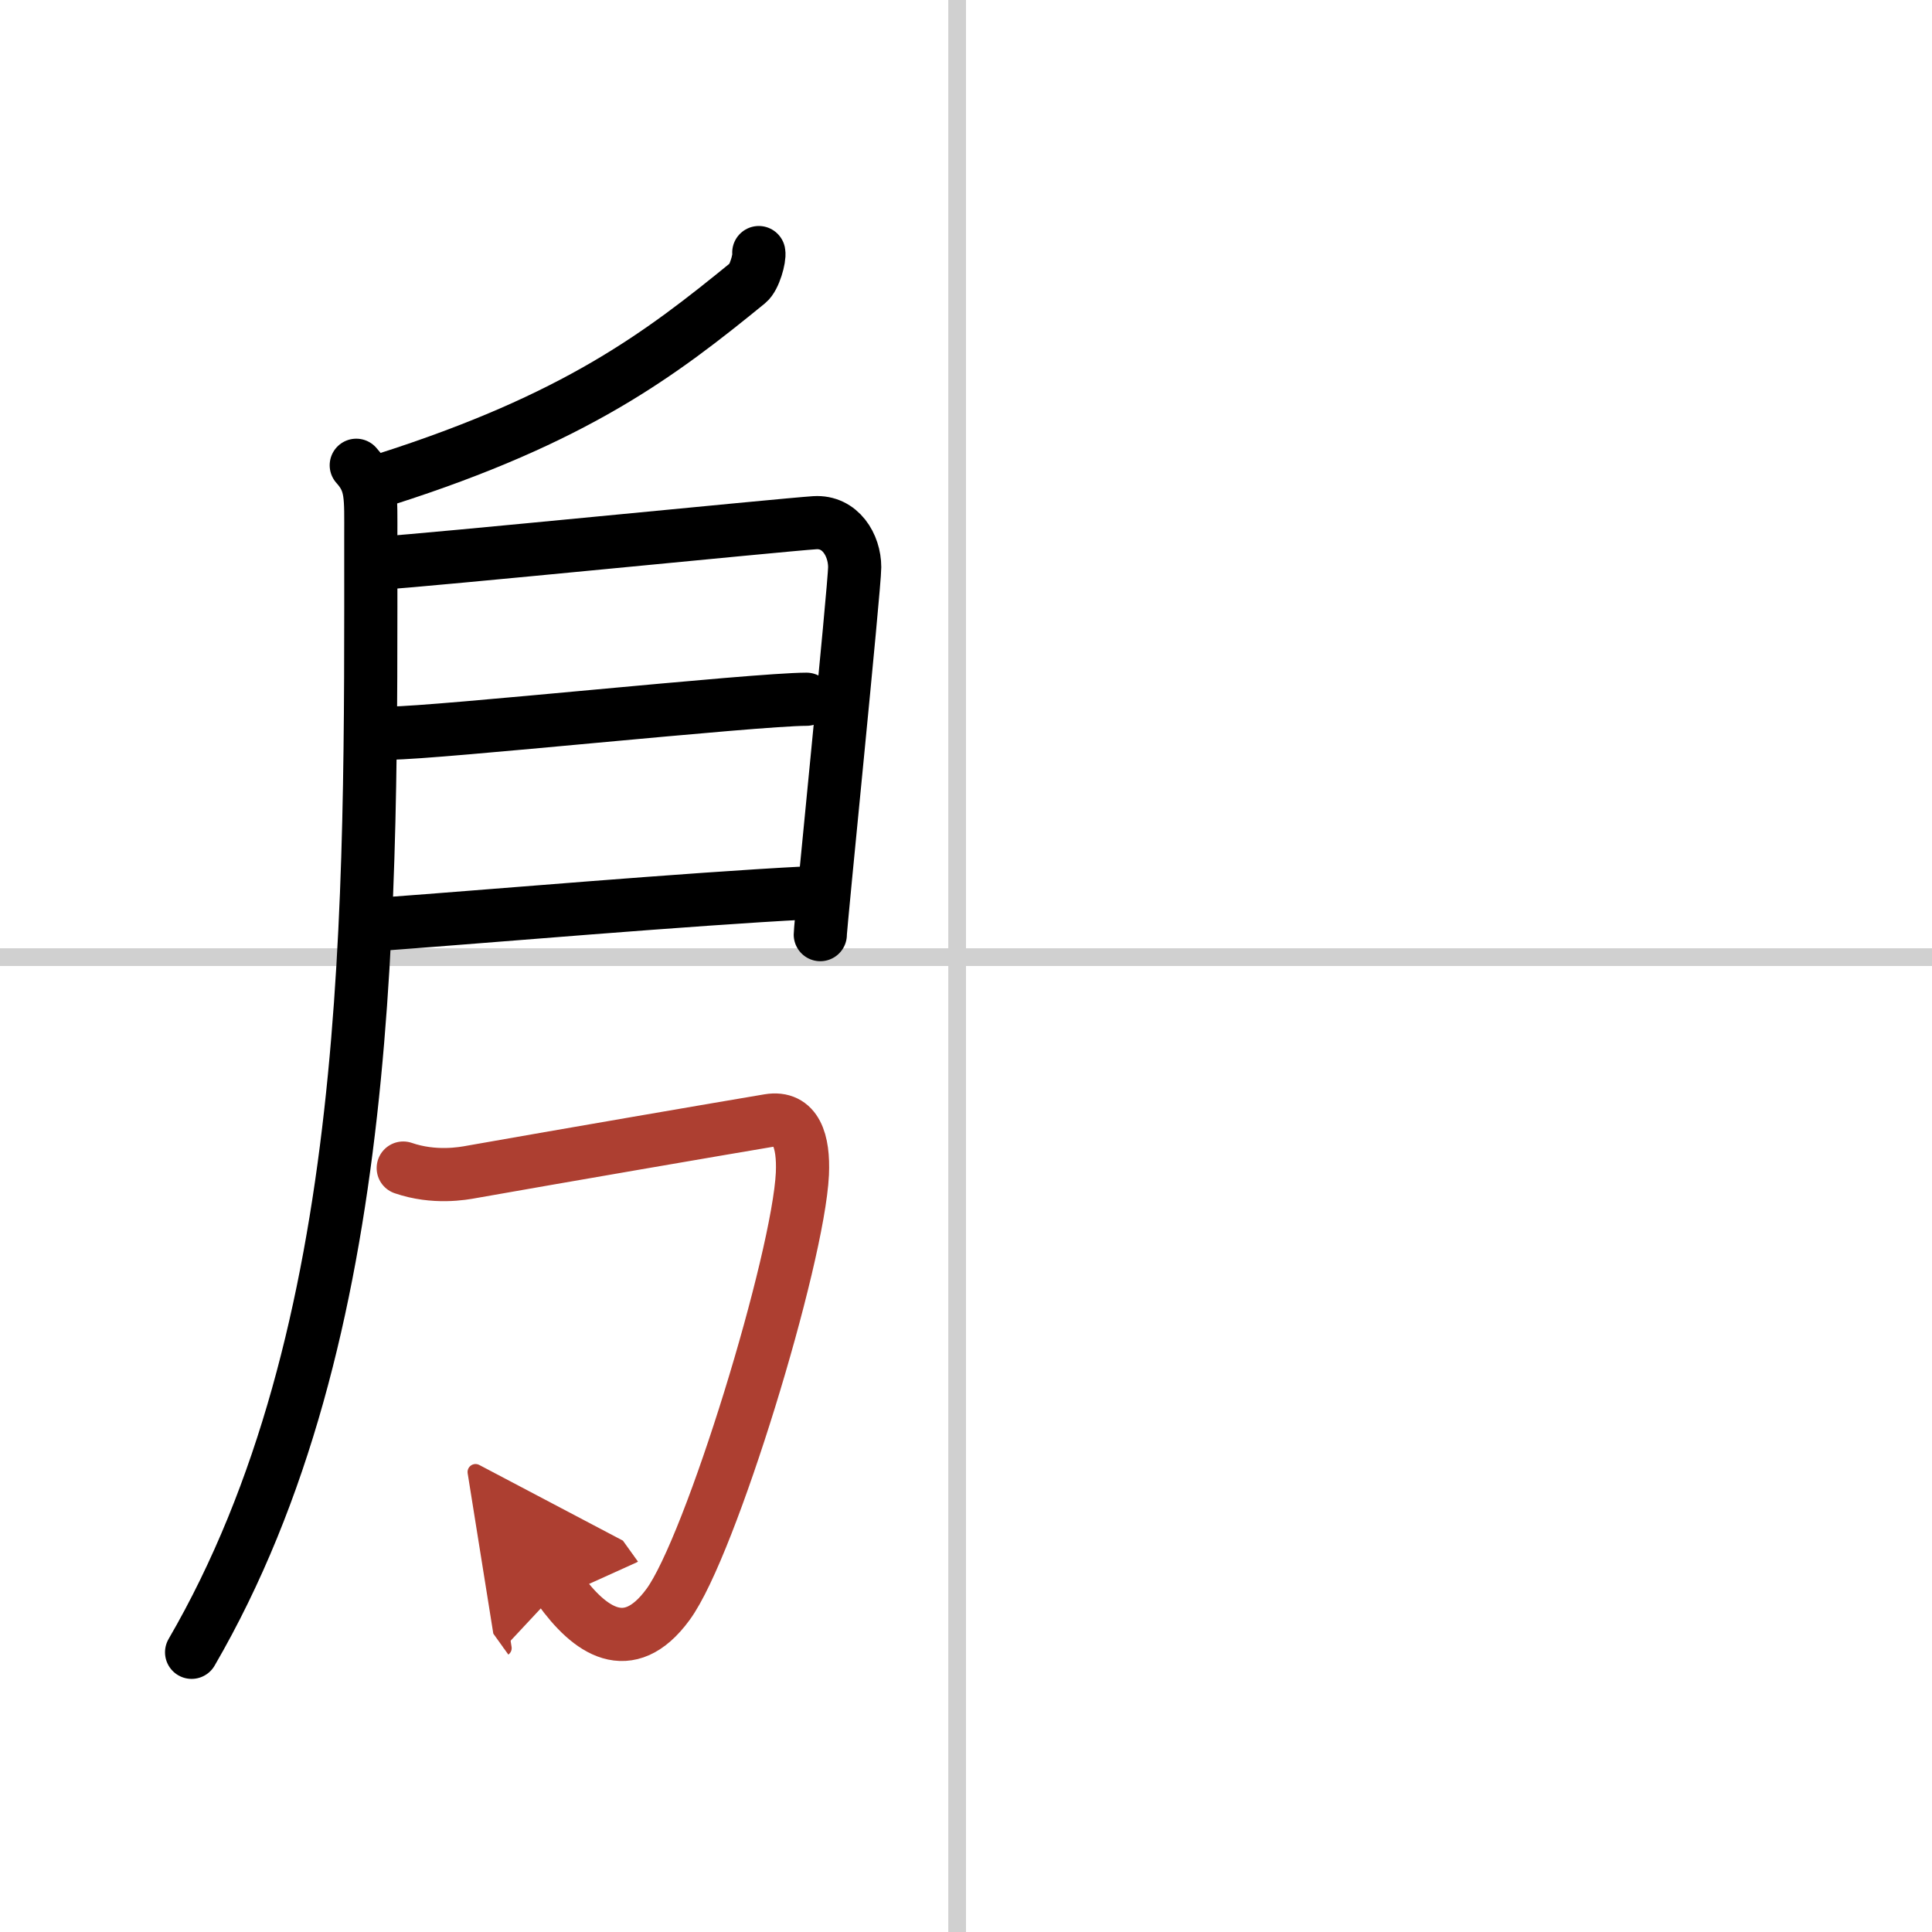
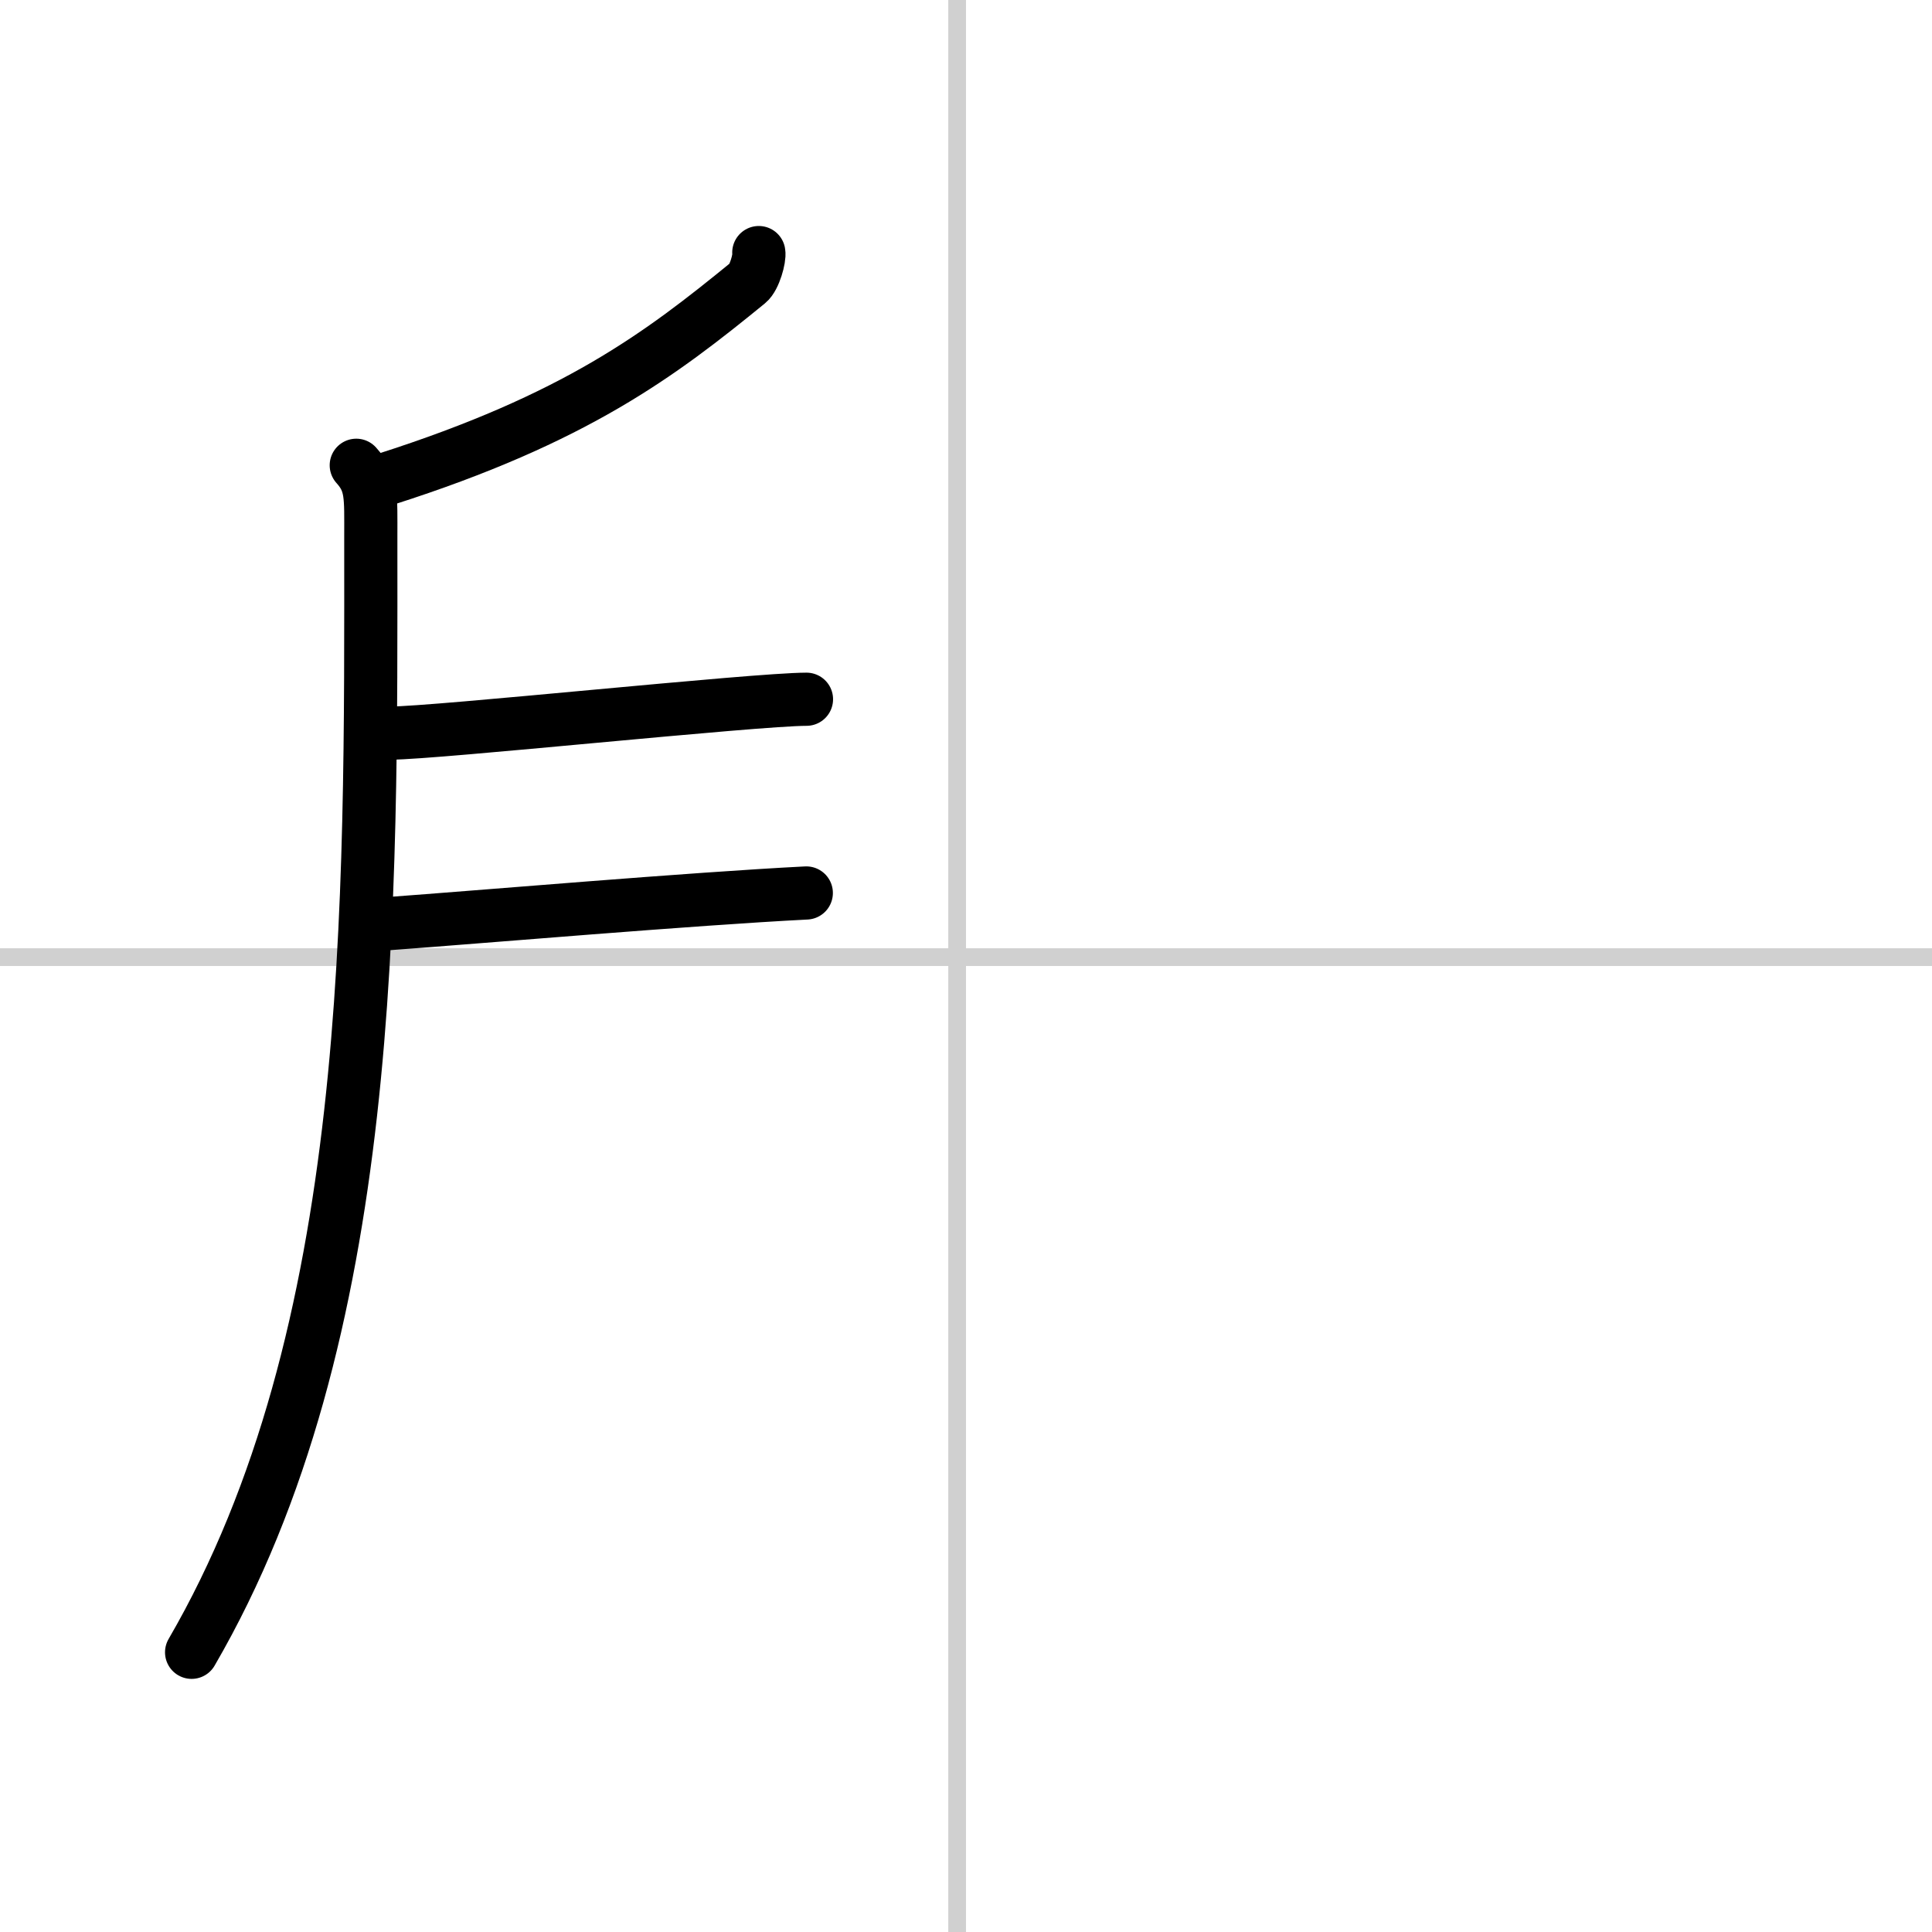
<svg xmlns="http://www.w3.org/2000/svg" width="400" height="400" viewBox="0 0 109 109">
  <defs>
    <marker id="a" markerWidth="4" orient="auto" refX="1" refY="5" viewBox="0 0 10 10">
      <polyline points="0 0 10 5 0 10 1 5" fill="#ad3f31" stroke="#ad3f31" />
    </marker>
  </defs>
  <g fill="none" stroke="#000" stroke-linecap="round" stroke-linejoin="round" stroke-width="3">
    <rect width="100%" height="100%" fill="#fff" stroke="#fff" />
    <line x1="54" x2="54" y2="109" stroke="#d0d0d0" stroke-width="1" />
    <line x2="109" y1="54" y2="54" stroke="#d0d0d0" stroke-width="1" />
    <path d="m42.81 14.25c0.06 0.3-0.24 1.41-0.61 1.71-4.95 4.04-9.71 7.65-20.45 11.08" />
    <path d="m20.1 26.25c0.9 1 0.82 1.75 0.82 4.03 0 20.78 0.33 44.97-10.11 62.94" />
-     <path d="m21.69 31.75c1.89-0.09 22.55-2.15 24.28-2.26 1.44-0.09 2.25 1.26 2.25 2.51 0 1.09-1.94 20.2-1.94 20.73" />
    <path d="m22.03 41.36c2.56 0 20.57-1.91 23.47-1.91" />
    <path d="m21.91 52.11c5.22-0.38 17.08-1.4 23.58-1.73" />
-     <path d="m22.75 65.9c1.75 0.6 3.36 0.31 3.89 0.21 4.86-0.86 14.34-2.49 16.73-2.89 1.55-0.26 1.98 1.17 1.9 3-0.23 4.82-5.17 21.02-7.58 24.3-2.24 3.06-4.44 1.48-6.14-0.89" marker-end="url(#a)" stroke="#ad3f31" />
  </g>
</svg>